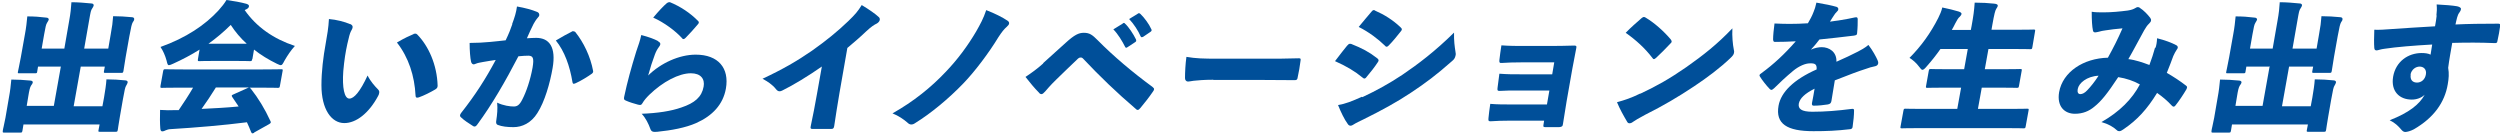
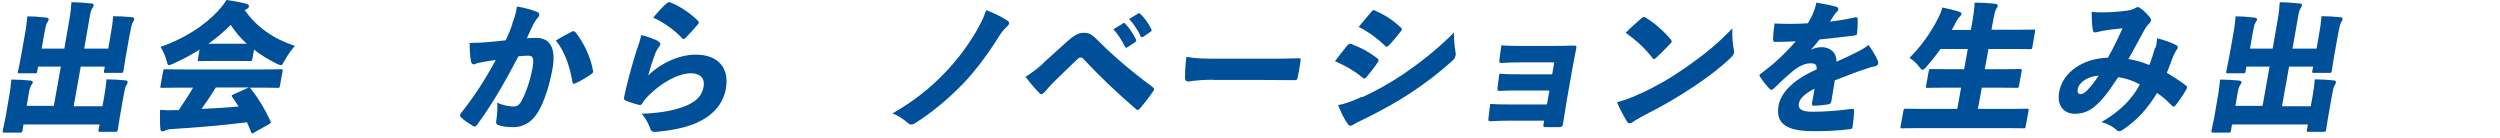
<svg xmlns="http://www.w3.org/2000/svg" fill="none" height="25" viewBox="0 0 452 25" width="452">
  <clipPath id="a">
    <path d="m.469 0h451.532v24.119h-451.532z" />
  </clipPath>
  <g clip-path="url(#a)" fill="#004f99">
    <path d="m10.975 12.043h-4.099l-.146.878c-.037.293-.073.329-.403.329h-2.818c-.293 0-.329 0-.256-.329.037-.22.22-.988.512-2.562l.732-4.099c.256-1.354.329-2.196.439-3.294 1.244 0 2.269.073 3.44.22.293 0 .439.183.439.329-.037.22-.183.366-.293.586-.22.329-.293.769-.549 2.159l-.439 2.525h4.099l.878-5.051c.256-1.391.329-2.233.403-3.331 1.244 0 2.416.11 3.587.22.293 0 .439.146.439.329-.037.22-.146.366-.256.549-.256.366-.293.586-.586 2.269l-.878 5.014h4.355l.439-2.562c.256-1.354.366-2.233.439-3.294 1.208 0 2.196.073 3.404.183.293 0 .439.183.403.366 0 .22-.146.366-.256.549-.183.329-.293.769-.622 2.562l-.659 3.697c-.256 1.537-.366 2.342-.403 2.525-.073.329-.073.366-.403.366h-2.818c-.329 0-.366 0-.293-.366l.146-.769h-4.355l-1.281 7.174h5.197l.293-1.574c.22-1.354.366-2.196.439-3.294 1.208 0 2.269.073 3.404.183.293 0 .439.183.439.329-.037.22-.146.403-.256.586-.22.329-.293.769-.622 2.562l-.549 3.148c-.256 1.427-.329 2.159-.366 2.306-.073.329-.073.366-.403.366h-2.818c-.293 0-.329 0-.256-.366l.183-.952h-13.761l-.183 1.098c-.073.329-.073.366-.403.366h-2.855c-.329 0-.329 0-.293-.366 0-.183.22-.915.476-2.306l.622-3.623c.256-1.354.329-2.196.439-3.294 1.208 0 2.269.073 3.44.183.293 0 .476.183.439.329-.037.22-.183.403-.293.549-.22.366-.329.769-.549 2.159l-.256 1.537h4.904l1.281-7.174z" />
    <path d="m45.963 24.009s-.256.11-.329.11-.146-.073-.22-.22c-.256-.659-.512-1.244-.769-1.793-4.319.549-9.077.952-13.835 1.244-.329 0-.695.146-.878.22-.183.11-.403.183-.586.183-.22 0-.329-.146-.366-.549-.073-.952-.073-2.123-.037-3.331 1.025.073 1.793.073 2.781.037h.586c.915-1.354 1.793-2.672 2.599-4.063h-2.342c-2.269 0-3.074.037-3.257.037-.329 0-.329 0-.293-.366l.476-2.635c.073-.329.11-.366.403-.366.146 0 .952.037 3.221.037h14.42c2.306 0 3.074-.037 3.257-.037.329 0 .366 0 .293.366l-.476 2.635c-.073.329-.073.366-.403.366-.183 0-.952-.037-3.257-.037h-1.83s.146.11.22.183c1.354 1.72 2.525 3.623 3.55 5.856.146.256.073.366-.22.549l-2.745 1.537zm-.366-13.322c-.073.329-.073.366-.403.366-.146 0-.805-.037-2.745-.037h-3.623c-1.94 0-2.599.037-2.745.037-.329 0-.329 0-.293-.366l.293-1.72c-1.501.952-3.111 1.793-4.721 2.525-.403.183-.659.293-.805.293-.256 0-.293-.256-.439-.842-.256-.915-.622-1.757-1.098-2.452 4.612-1.647 8.052-3.953 10.504-6.625.622-.695 1.025-1.208 1.427-1.867 1.318.183 2.562.403 3.623.695.293.11.476.22.439.439 0 .183-.146.366-.403.512-.146.037-.256.146-.366.183 2.123 3.038 5.197 5.197 9.077 6.478-.732.805-1.318 1.684-1.867 2.635-.329.622-.439.842-.695.842-.146 0-.366-.11-.695-.256-1.5-.732-2.891-1.574-4.136-2.562l-.293 1.72zm-6.588 5.161c-.805 1.318-1.684 2.599-2.562 3.843 2.196-.11 4.465-.22 6.698-.439-.366-.549-.732-1.098-1.135-1.684-.073-.11-.11-.183-.11-.256 0-.11.146-.183.329-.256l2.525-1.135s.183-.073.256-.11h-6.002zm3.953-7.942h1.647c-1.098-.988-2.086-2.159-2.891-3.404-1.244 1.244-2.599 2.379-4.026 3.404h1.684 3.623z" />
-     <path d="m63.347 4.356c.293.146.439.329.403.549 0 .183-.11.439-.329.805-.146.293-.366 1.025-.622 2.233-.329 1.501-.549 2.891-.732 4.904-.22 3.001.183 4.978 1.098 4.978.842 0 1.94-1.244 3.294-4.172.549 1.098 1.354 1.976 1.867 2.489.22.22.293.439.22.695 0 .146-.073.293-.183.512-1.684 3.148-3.989 4.904-6.112 4.904-2.306 0-4.136-2.452-4.136-6.844 0-2.489.329-5.124.769-7.54.256-1.427.512-2.891.586-4.429 1.354.11 2.891.512 3.806.915zm11.383 1.793s.22-.073.329-.073c.146 0 .256.037.366.146 2.05 2.086 3.587 5.49 3.697 9.26 0 .366-.146.512-.439.695-.805.476-2.013 1.098-2.965 1.427-.366.11-.586.073-.586-.329-.183-3.55-1.244-6.881-3.367-9.589 1.354-.805 2.342-1.244 3.038-1.537z" />
    <path d="m92.592 4.356c.439-1.171.732-2.086.878-3.184 1.464.256 2.672.586 3.66.988.256.11.403.329.366.586 0 .146-.11.293-.256.439-.403.476-.549.769-.769 1.135-.403.805-.695 1.427-1.208 2.599.622-.037 1.244-.073 1.684-.073 2.379 0 3.624 1.684 2.965 5.453-.476 2.745-1.427 6.076-2.745 8.125-1.135 1.83-2.782 2.562-4.319 2.562-1.135 0-2.086-.11-2.855-.403-.256-.11-.366-.329-.256-.878.146-.952.256-2.013.146-3.148 1.135.549 2.342.695 3.001.695.586 0 1.025-.22 1.537-1.244.732-1.391 1.464-3.55 1.867-5.783.293-1.757.073-2.123-.732-2.159-.476 0-1.135.037-1.83.11-2.306 4.429-4.685 8.601-7.43 12.334-.183.256-.329.366-.512.366-.11 0-.183-.037-.293-.11-.695-.439-1.61-1.025-2.123-1.537-.183-.146-.22-.293-.183-.439 0-.11.11-.256.183-.366 2.599-3.294 4.465-6.222 6.259-9.589-.659.11-1.537.22-2.269.366-.622.11-1.025.183-1.354.329-.146.037-.256.11-.329.11-.256 0-.439-.183-.512-.512-.146-.622-.256-1.976-.256-3.367 1.244 0 2.599-.073 3.733-.183.988-.073 1.94-.22 2.782-.293.586-1.208.952-2.159 1.208-2.928zm10.906 1.281s.366 0 .513.146c1.5 1.867 2.745 4.429 3.221 7.027.036.183 0 .329-.22.512-.769.549-2.013 1.318-2.928 1.72-.146.037-.256.11-.329.11-.147 0-.22-.11-.257-.329-.475-2.891-1.427-5.563-3.001-7.503 1.025-.622 2.233-1.281 3.038-1.684z" />
    <path d="m118.979 7.465c.33.183.439.366.403.549 0 .11-.11.293-.22.439-.329.439-.549.842-.768 1.427-.403 1.061-.842 2.416-1.208 3.77 2.269-2.233 5.6-3.77 8.601-3.77 4.062 0 6.112 2.416 5.453 6.149-.512 2.855-2.416 4.904-5.38 6.222-1.903.842-4.465 1.318-7.027 1.574-.732.073-1.062 0-1.245-.512-.329-.915-.841-1.976-1.573-2.745 2.891-.11 5.307-.476 7.173-1.135 2.416-.805 3.697-1.903 4.026-3.77.256-1.391-.512-2.416-2.306-2.416-2.159 0-5.087 1.537-7.503 3.88-.549.549-.915.952-1.281 1.574-.183.293-.292.329-.768.22-.696-.183-1.537-.439-2.196-.732-.366-.146-.403-.293-.293-.769.549-2.599 1.244-5.124 2.159-8.089.403-1.171.696-1.976.915-3.001 1.391.366 2.379.732 3.038 1.098zm1.611-6.917s.329-.22.549-.146c1.866.769 3.659 1.94 5.087 3.404.11.11.146.183.11.293 0 .11-.074.22-.22.366-.512.622-1.537 1.757-2.159 2.379-.147.146-.256.22-.403.22-.11 0-.183-.073-.256-.183-1.208-1.318-3.221-2.818-5.197-3.697.951-1.135 1.83-2.086 2.489-2.635z" />
-     <path d="m148.626 12.004c-2.453 1.72-5.234 3.404-7.174 4.355-.183.11-.366.146-.512.146-.257 0-.44-.146-.623-.366-.695-.878-1.537-1.391-2.452-1.903 3.624-1.684 6.332-3.257 8.967-5.087 2.489-1.757 4.575-3.44 6.552-5.344 1.244-1.208 1.72-1.757 2.415-2.891 1.281.769 2.452 1.574 3.111 2.196.147.146.183.329.147.512-.037.22-.257.476-.513.622-.512.256-.951.512-1.94 1.427-1.024.988-2.269 2.05-3.403 3.001l-1.428 8.162c-.366 2.05-.659 4.099-.951 5.966-.074.439-.22.512-.549.512-1.098 0-2.27 0-3.368 0-.366 0-.402-.11-.329-.476.403-1.976.769-3.696 1.135-5.856l.878-4.941z" />
    <path d="m182.15 3.733c.22.146.329.329.293.512 0 .183-.183.366-.403.586-.512.439-.915.952-1.537 1.903-1.684 2.782-4.246 6.185-6.295 8.308-2.672 2.782-5.893 5.453-8.747 7.21-.257.183-.476.256-.696.256-.256 0-.476-.11-.732-.366-.622-.549-1.574-1.208-2.672-1.647 3.843-2.159 7.027-4.758 9.553-7.43 2.232-2.306 4.099-4.868 5.563-7.357.769-1.354 1.318-2.342 1.83-3.88 1.61.622 2.891 1.281 3.843 1.903z" />
-     <path d="m188.592 11.421c1.391-1.244 2.745-2.489 4.1-3.697 1.573-1.427 2.342-1.793 3.257-1.793 1.061 0 1.537.366 2.525 1.354 2.855 2.891 6.332 5.819 9.882 8.418.22.183.33.293.293.476 0 .11-.073.183-.183.366-.695 1.025-1.537 2.086-2.269 2.965-.22.256-.33.366-.513.366-.109 0-.182-.037-.292-.146-3.514-3.001-6.515-5.893-9.626-9.187-.11-.11-.22-.146-.366-.146-.183 0-.293.037-.476.183-1.464 1.354-2.635 2.562-3.953 3.806-1.134 1.098-1.683 1.793-2.013 2.159-.256.293-.475.476-.658.476-.147 0-.33-.073-.476-.293-.842-.842-1.574-1.757-2.416-2.818 1.098-.732 2.123-1.464 3.221-2.452zm14.421-7.21s.146-.073.183-.073c.073 0 .146.037.219.146.623.549 1.501 1.867 1.977 2.855 0 .073.036.11.036.22s-.073.183-.183.256l-1.39.915s-.184.11-.22.11c-.11 0-.146-.037-.22-.183-.512-1.025-1.317-2.342-2.122-3.148l1.72-1.061zm2.708-1.757s.146-.073.183-.073c.11 0 .146.037.293.146.695.659 1.574 1.867 1.94 2.708.073.073.073.183.073.256s-.037.146-.183.256l-1.354.915s-.183.073-.22.073c-.11 0-.146-.037-.22-.146-.439-1.025-1.244-2.269-2.086-3.148l1.611-.988z" />
+     <path d="m188.592 11.421c1.391-1.244 2.745-2.489 4.1-3.697 1.573-1.427 2.342-1.793 3.257-1.793 1.061 0 1.537.366 2.525 1.354 2.855 2.891 6.332 5.819 9.882 8.418.22.183.33.293.293.476 0 .11-.073.183-.183.366-.695 1.025-1.537 2.086-2.269 2.965-.22.256-.33.366-.513.366-.109 0-.182-.037-.292-.146-3.514-3.001-6.515-5.893-9.626-9.187-.11-.11-.22-.146-.366-.146-.183 0-.293.037-.476.183-1.464 1.354-2.635 2.562-3.953 3.806-1.134 1.098-1.683 1.793-2.013 2.159-.256.293-.475.476-.658.476-.147 0-.33-.073-.476-.293-.842-.842-1.574-1.757-2.416-2.818 1.098-.732 2.123-1.464 3.221-2.452zm14.421-7.21s.146-.073.183-.073c.073 0 .146.037.219.146.623.549 1.501 1.867 1.977 2.855 0 .073.036.11.036.22s-.073.183-.183.256l-1.39.915s-.184.11-.22.11c-.11 0-.146-.037-.22-.183-.512-1.025-1.317-2.342-2.122-3.148l1.72-1.061zm2.708-1.757s.146-.073.183-.073c.11 0 .146.037.293.146.695.659 1.574 1.867 1.94 2.708.073.073.073.183.073.256s-.037.146-.183.256l-1.354.915s-.183.073-.22.073c-.11 0-.146-.037-.22-.146-.439-1.025-1.244-2.269-2.086-3.148l1.611-.988" />
    <path d="m219.336 14.418c-1.683 0-2.781.11-3.513.183-.549.073-.842.146-1.025.146-.293 0-.549-.22-.549-.622 0-1.025.073-2.562.256-3.843 1.757.293 3.001.329 5.783.329h8.235c2.306 0 4.026 0 6.258-.073.366 0 .403.037.367.366-.11.988-.33 2.159-.549 3.184-.037.293-.183.403-.513.403-2.159 0-3.843-.037-5.929-.037h-8.747z" />
    <path d="m243.639 8.198c.183-.256.33-.329.659-.256 1.94.769 3.257 1.464 4.612 2.525.256.183.366.329.329.512 0 .073-.073.183-.146.293-.549.842-1.355 1.867-2.013 2.635-.147.22-.293.293-.403.293-.073 0-.183-.037-.293-.146-1.464-1.208-2.964-2.086-5.014-3.001.952-1.244 1.684-2.196 2.233-2.855zm2.672 9.37c2.489-1.171 4.721-2.379 7.21-4.026 2.818-1.903 5.966-4.282 9.37-7.649-.037 1.501.11 2.489.256 3.44.073.293.073.549 0 .769-.073.329-.22.622-.586.915-2.818 2.489-4.758 3.953-7.466 5.746-2.525 1.684-5.27 3.184-8.601 4.831-.622.293-1.317.622-1.83.952-.146.11-.329.183-.476.183-.219 0-.402-.11-.549-.366-.549-.732-1.207-2.086-1.72-3.367 1.318-.22 2.526-.695 4.319-1.501zm1.61-15.409c.183-.22.293-.329.44-.329.109 0 .183 0 .292.11 1.611.695 3.185 1.684 4.539 2.965.183.183.293.293.256.439 0 .11-.073.183-.183.329-.659.842-1.501 1.867-2.196 2.562-.146.146-.256.22-.366.22s-.22-.073-.329-.22c-1.245-1.208-2.892-2.452-4.722-3.367.879-1.098 1.611-1.903 2.269-2.708z" />
    <path d="m281.043 11.274h-5.966c-1.318 0-2.599.037-3.587.11-.366.037-.439-.11-.403-.512.074-.769.22-1.647.366-2.672 1.574.11 2.745.11 4.1.11h4.904c1.281 0 2.891-.037 4.172-.073.366 0 .439.11.366.439-.256 1.281-.512 2.599-.732 3.843l-1.024 5.819c-.22 1.354-.44 2.672-.659 4.099-.037.403-.22.512-.696.549-.768 0-1.61 0-2.415 0-.439 0-.476-.037-.403-.476l.11-.695h-6.222c-1.244 0-2.416.037-3.44.11-.366 0-.44-.037-.403-.512.073-.769.183-1.683.329-2.635 1.208.11 2.599.11 4.063.11h6.185l.44-2.525h-5.564c-1.317 0-2.415 0-3.403.073-.403 0-.476-.073-.403-.586.11-.805.22-1.61.329-2.525 1.428.11 2.379.11 3.953.11h5.6l.366-2.159z" />
    <path d="m296.562 16.945c3.037-1.427 5.233-2.672 8.308-4.795 3.074-2.159 5.636-4.172 8.344-7.027-.073 1.464.074 2.928.257 3.843.073.22.073.403.036.586-.036.293-.256.586-.695.988-1.757 1.684-4.173 3.514-6.552 5.087-2.854 1.903-5.599 3.514-8.747 5.087-1.281.695-1.866 1.025-2.269 1.318-.22.183-.439.256-.622.256-.147 0-.293-.037-.403-.22-.695-1.171-1.354-2.342-1.866-3.587 1.464-.403 2.562-.769 4.209-1.574zm5.489-9.845s.22.293.183.439c0 .11-.109.22-.292.403-.696.769-1.794 1.83-2.489 2.489-.183.146-.293.256-.439.256-.11 0-.183-.11-.293-.256-1.318-1.72-2.928-3.184-4.795-4.502.879-.915 2.013-1.903 2.855-2.635.183-.146.293-.22.439-.22.11 0 .22.037.366.146 1.538.915 3.258 2.452 4.465 3.88z" />
    <path d="m327.453 8.966c.586-.293 1.391-.439 1.903-.439 1.354 0 2.745.842 2.672 2.635 1.354-.586 2.818-1.281 3.88-1.83.549-.293 1.207-.622 1.903-1.208.768.988 1.391 2.159 1.647 2.745.11.22.146.439.11.622-.037.22-.22.403-.513.476-.622.11-1.171.293-1.574.439-1.61.512-3.037 1.061-5.746 2.123-.219 1.318-.439 2.635-.622 3.77-.073.329-.22.512-.659.586-.695.11-1.647.22-2.525.22-.256 0-.366-.11-.33-.439.147-.769.366-1.867.476-2.635-1.757.878-2.672 1.757-2.855 2.708-.146.915.44 1.464 2.453 1.464 2.305 0 4.538-.183 7.1-.512.329-.037.439 0 .439.293 0 .769-.11 1.976-.256 2.891 0 .293-.183.439-.403.476-2.488.293-4.318.366-6.697.366-4.758 0-6.881-1.318-6.295-4.612.439-2.452 2.744-4.721 6.88-6.551.073-.952-.293-1.135-1.244-1.098-.769 0-1.94.476-3.001 1.354-1.281 1.061-2.526 2.233-3.441 3.148-.219.183-.366.293-.476.293-.109 0-.256-.073-.402-.256-.439-.439-1.318-1.537-1.684-2.159-.073-.073-.073-.146-.073-.22 0-.146.147-.256.366-.403 2.196-1.61 4.136-3.404 6.185-5.746-1.281.073-2.561.11-3.769.11-.256 0-.293-.146-.33-.439 0-.732.11-1.793.256-2.891.879.037 1.757.073 2.672.073 1.135 0 2.269-.037 3.367-.11.403-.695.732-1.281 1.025-2.05.183-.403.366-.988.513-1.684 1.537.256 2.781.512 3.66.769.256.11.329.293.292.476 0 .146-.146.293-.292.439-.22.22-.33.366-.513.659-.256.366-.402.622-.695 1.098 1.098-.146 2.891-.403 4.502-.769.402-.073.475 0 .512.293 0 .695 0 1.537-.11 2.562 0 .293-.146.366-.585.439-2.16.256-4.319.512-6.222.695-.513.659-.915 1.171-1.501 1.793z" />
    <path d="m356.328 5.416.146-.769c.329-1.83.439-2.635.549-4.172 1.208 0 2.598.073 3.513.183.513.037.696.22.659.366 0 .183-.146.366-.256.549-.22.329-.366.915-.732 2.965l-.146.842h4.099c2.452 0 3.33-.037 3.477-.037.329 0 .366 0 .293.366l-.476 2.818c-.073.329-.073.366-.403.366-.146 0-.988-.037-3.44-.037h-4.099l-.659 3.66h2.891c2.416 0 3.294-.037 3.477-.037.33 0 .366 0 .293.366l-.476 2.672c-.073.329-.073.366-.402.366-.183 0-1.025-.037-3.441-.037h-2.891l-.695 3.843h5.746c2.196 0 2.964-.037 3.111-.037.329 0 .366 0 .292.366l-.512 2.818c-.073.329-.073.366-.403.366-.146 0-.915-.037-3.111-.037h-15.701c-2.196 0-2.964.037-3.111.037-.329 0-.366 0-.293-.366l.513-2.818c.073-.329.073-.366.402-.366.147 0 .915.037 3.111.037h6.222l.696-3.843h-2.562c-2.416 0-3.294.037-3.477.037-.33 0-.366 0-.293-.366l.476-2.672c.073-.329.073-.366.402-.366.183 0 1.025.037 3.441.037h2.562l.659-3.66h-4.941c-.769 1.098-1.611 2.159-2.489 3.148-.366.439-.586.622-.769.622s-.329-.22-.622-.586c-.512-.695-1.171-1.244-1.72-1.574 2.086-2.086 3.806-4.465 5.197-7.21.293-.586.586-1.244.732-1.903 1.061.22 2.159.476 2.965.732.329.11.549.256.512.439s-.146.329-.366.549c-.22.183-.403.476-.732 1.098-.183.403-.439.842-.659 1.244z" />
    <path d="m389.709 8.673c.146-.439.256-.952.292-1.757 1.464.366 2.636.805 3.514 1.281.183.11.256.293.22.439 0 .11-.074.183-.147.293-.293.439-.439.732-.659 1.208-.329.842-.658 1.83-1.171 3.038 1.098.622 2.452 1.501 3.477 2.306.256.183.22.329.073.659-.512.878-1.354 2.159-2.013 2.965-.109.11-.183.183-.292.183-.11 0-.22-.073-.33-.183-.805-.878-1.683-1.61-2.672-2.306-1.793 2.928-3.586 4.904-6.148 6.625-.257.183-.476.293-.696.293-.146 0-.293-.037-.439-.183-.622-.586-1.574-1.135-2.782-1.464 3.294-1.867 5.564-4.172 6.954-6.808-1.098-.622-2.488-1.098-3.916-1.318-1.976 3.001-3.074 4.355-4.319 5.344-.951.805-2.086 1.281-3.513 1.281-1.867 0-3.294-1.318-2.855-3.916.659-3.66 4.392-6.112 8.821-6.222 1.024-1.867 1.793-3.367 2.635-5.307-1.281.11-2.123.22-3.075.366-.402.037-.841.146-1.244.256-.22.037-.439.11-.622.11-.256 0-.366-.146-.403-.366-.146-.695-.219-1.83-.219-3.367.695.11 1.244.11 2.159.11 1.427 0 2.965-.146 4.355-.329.659-.11.989-.22 1.428-.476.11-.073.256-.146.366-.146.146 0 .293.037.402.146.696.439 1.391 1.171 1.867 1.793.11.146.183.329.146.476 0 .183-.146.366-.329.549-.403.366-.622.769-.915 1.244-1.061 1.903-1.976 3.697-2.855 5.197 1.281.146 2.635.622 3.807 1.061.439-1.171.732-2.086 1.024-3.148zm-14.055 7.393c-.11.622.073.952.476.952.366 0 .805-.22 1.244-.695.659-.695 1.318-1.501 2.05-2.635-2.159.11-3.587 1.354-3.77 2.416z" />
    <path d="m410.239 12.043h-4.099l-.146.878c-.037.293-.073.329-.403.329h-2.818c-.293 0-.329 0-.256-.329.036-.22.219-.988.512-2.562l.732-4.099c.256-1.354.33-2.196.439-3.294 1.245 0 2.27.073 3.441.22.293 0 .439.183.439.329-.037.22-.183.366-.293.586-.219.329-.293.769-.549 2.159l-.439 2.525h4.099l.879-5.051c.256-1.391.329-2.233.402-3.331 1.245 0 2.416.11 3.587.22.293 0 .439.146.439.329-.036.22-.146.366-.256.549-.256.366-.293.586-.586 2.269l-.878 5.014h4.355l.44-2.562c.256-1.354.366-2.233.439-3.294 1.208 0 2.196.073 3.404.183.292 0 .439.183.402.366 0 .22-.146.366-.256.549-.183.329-.293.769-.622 2.562l-.659 3.697c-.256 1.537-.366 2.342-.403 2.525-.073.329-.073.366-.402.366h-2.818c-.33 0-.366 0-.293-.366l.146-.769h-4.355l-1.281 7.174h5.197l.293-1.574c.219-1.354.366-2.196.439-3.294 1.208 0 2.269.073 3.404.183.293 0 .439.183.439.329-.037.22-.146.403-.256.586-.22.329-.293.769-.622 2.562l-.549 3.148c-.257 1.427-.33 2.159-.366 2.306-.074.329-.074.366-.403.366h-2.818c-.293 0-.33 0-.256-.366l.183-.952h-13.725l-.183 1.098c-.074.329-.074.366-.403.366h-2.818c-.33 0-.329 0-.293-.366 0-.183.22-.915.476-2.306l.622-3.623c.256-1.354.33-2.196.439-3.294 1.208 0 2.269.073 3.441.183.292 0 .475.183.439.329-.037.22-.183.403-.293.549-.22.366-.329.769-.549 2.159l-.256 1.537h4.904l1.281-7.174z" />
-     <path d="m440.508 2.744c.073-.622.11-1.135.036-1.94 1.464.073 2.855.183 3.697.329.476.11.769.293.695.549-.036.256-.183.439-.329.659-.146.183-.256.476-.366.842-.11.366-.183.805-.293 1.244 2.196-.11 4.941-.146 7.759-.146.257 0 .366.11.33.366-.11.805-.293 1.903-.513 2.818-.036.293-.183.329-.475.329-2.672-.11-4.978-.11-7.686-.037-.257 1.501-.549 3.038-.732 4.502.183 1.061.109 1.903-.074 2.965-.549 3.294-2.525 6.076-6.148 8.162-.549.293-1.208.476-1.537.476-.293 0-.513-.183-.732-.439-.549-.659-1.172-1.244-2.087-1.684 3.477-1.354 5.381-2.855 6.332-4.612-.622.586-1.464.878-2.342.878-2.233 0-3.807-1.501-3.367-4.136.475-2.745 2.708-4.282 5.16-4.282.586 0 1.208.073 1.61.293.11-.695.183-1.244.293-1.83-3.257.183-6.478.439-8.637.769-.659.073-1.208.293-1.391.293-.293 0-.403-.11-.439-.439-.073-.769-.037-2.159 0-3.294 1.061.037 1.866-.037 2.928-.11 2.452-.183 5.051-.329 8.052-.512.146-.805.219-1.244.292-1.903zm-4.648 10.76c-.147.915.329 1.427 1.134 1.427.769 0 1.464-.549 1.611-1.501.146-.878-.403-1.391-1.135-1.391-.695 0-1.464.512-1.647 1.427z" />
  </g>
</svg>